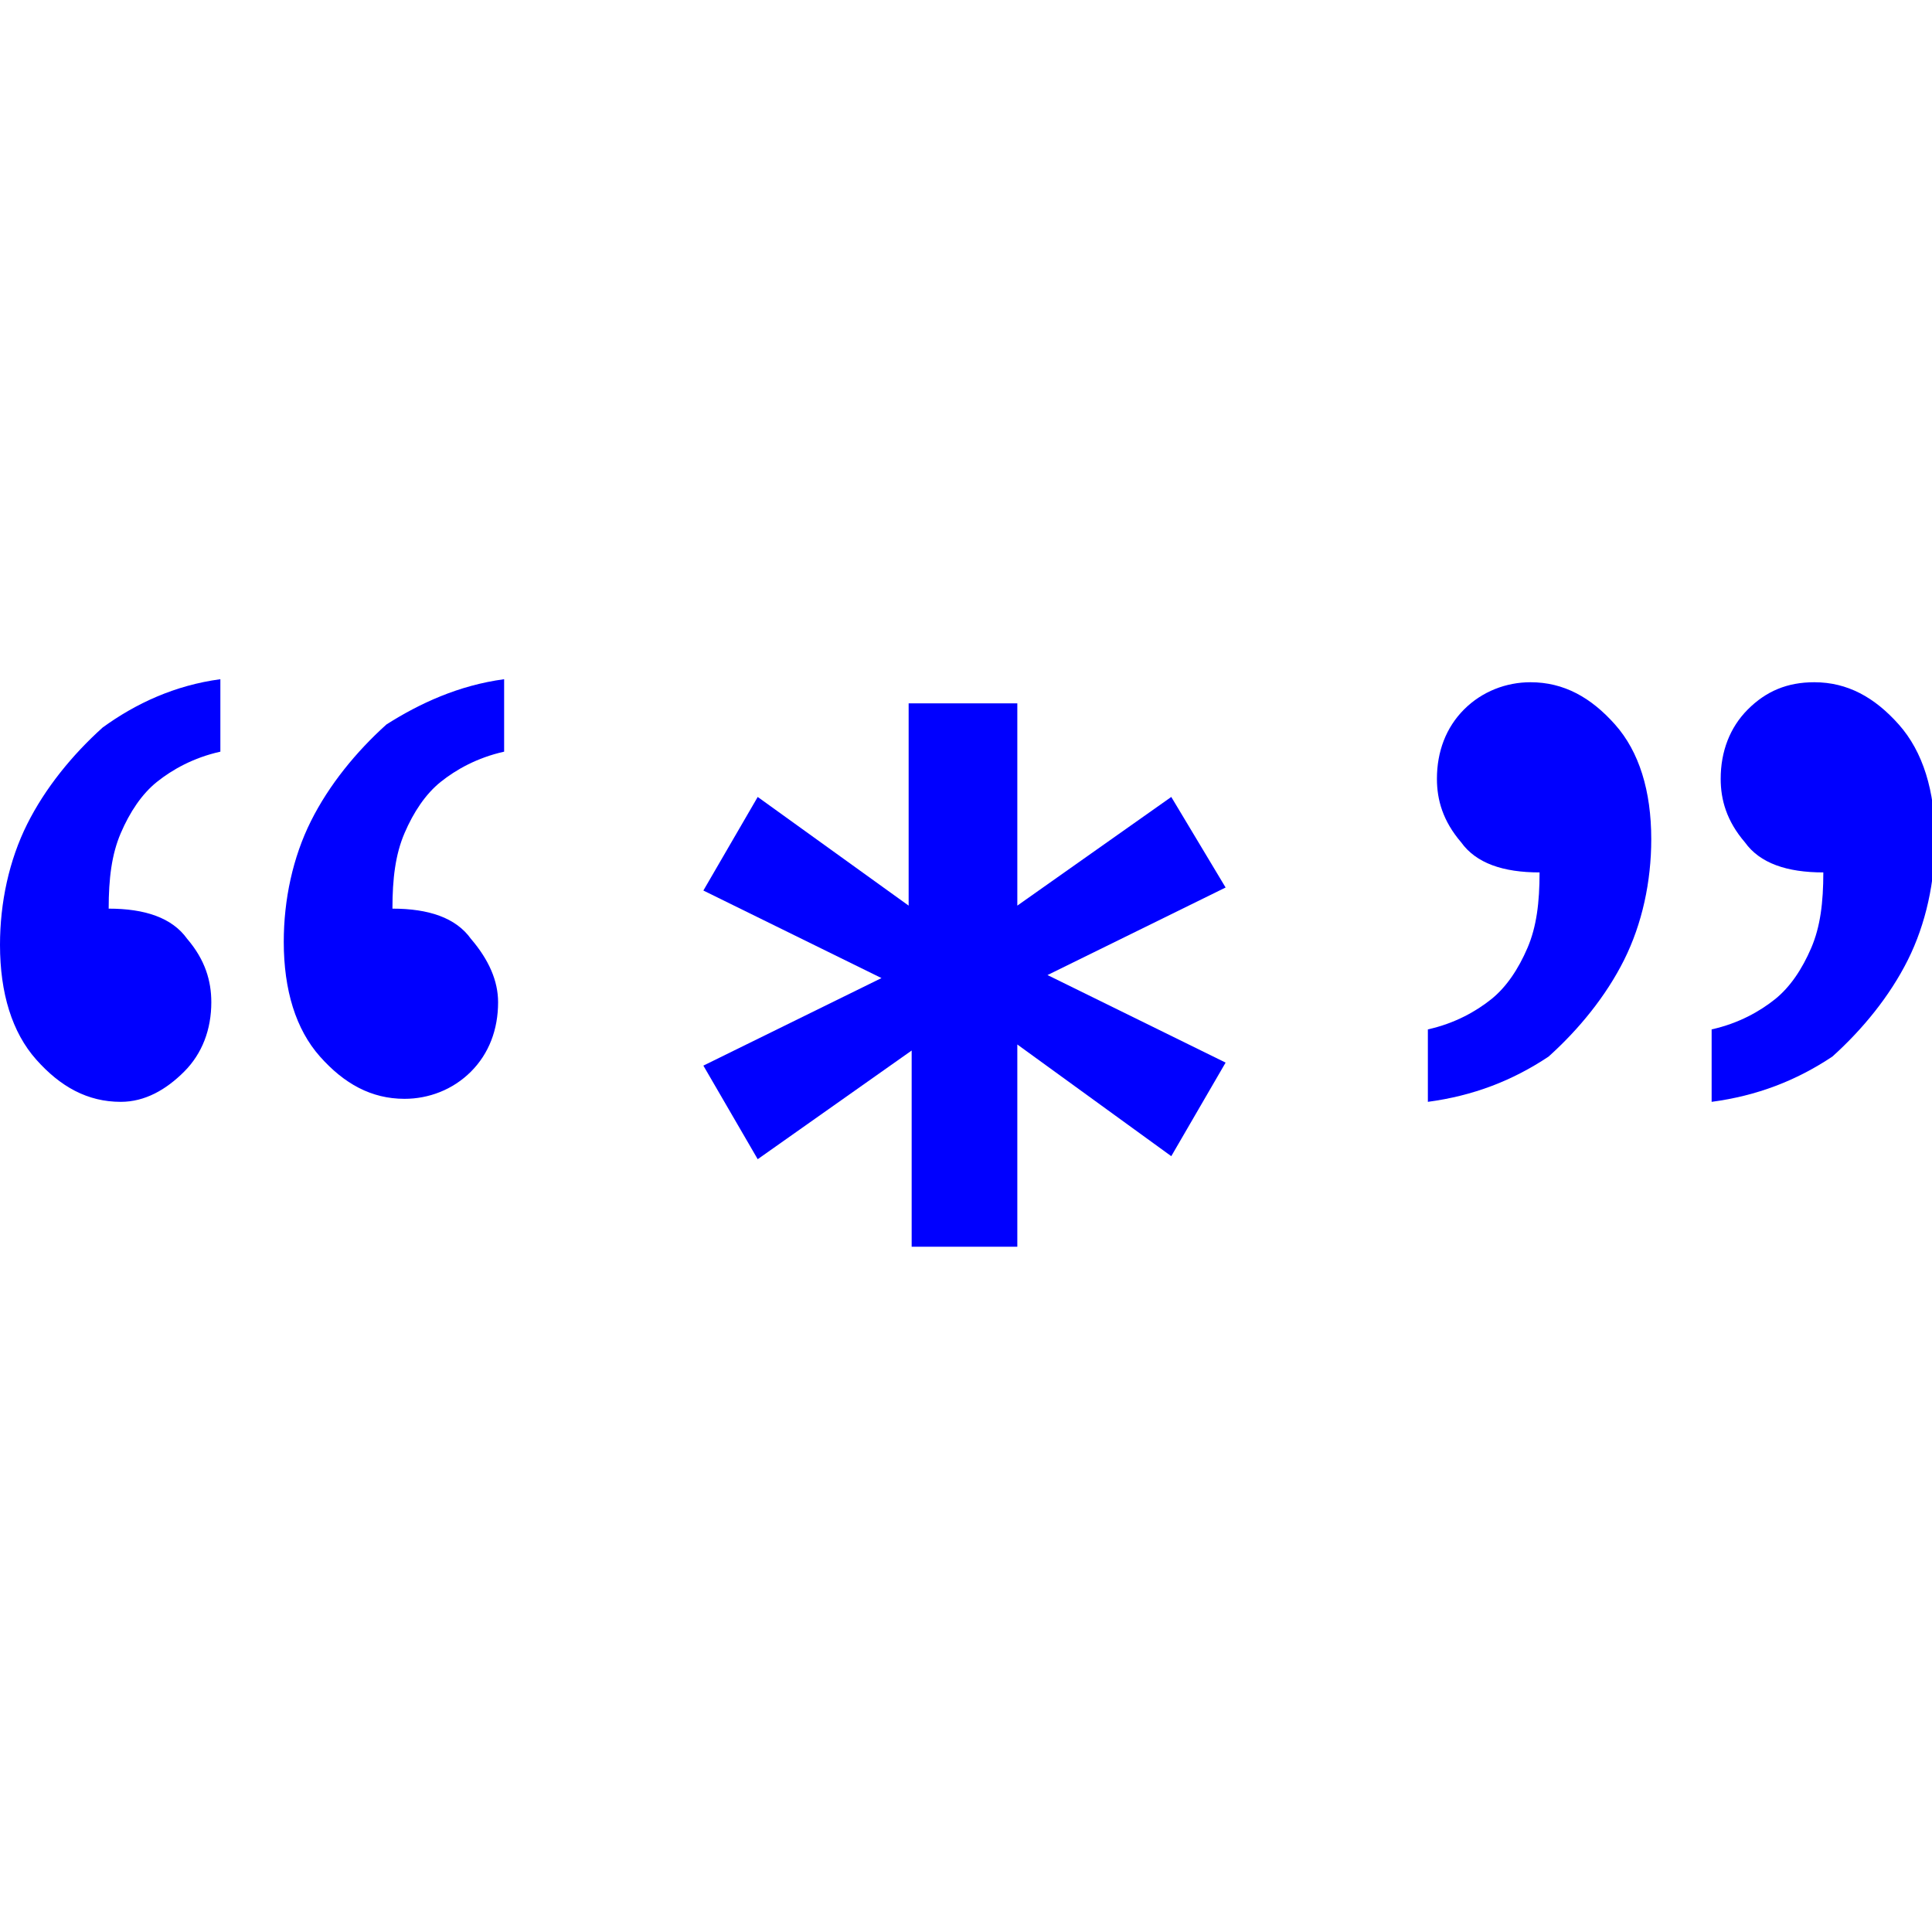
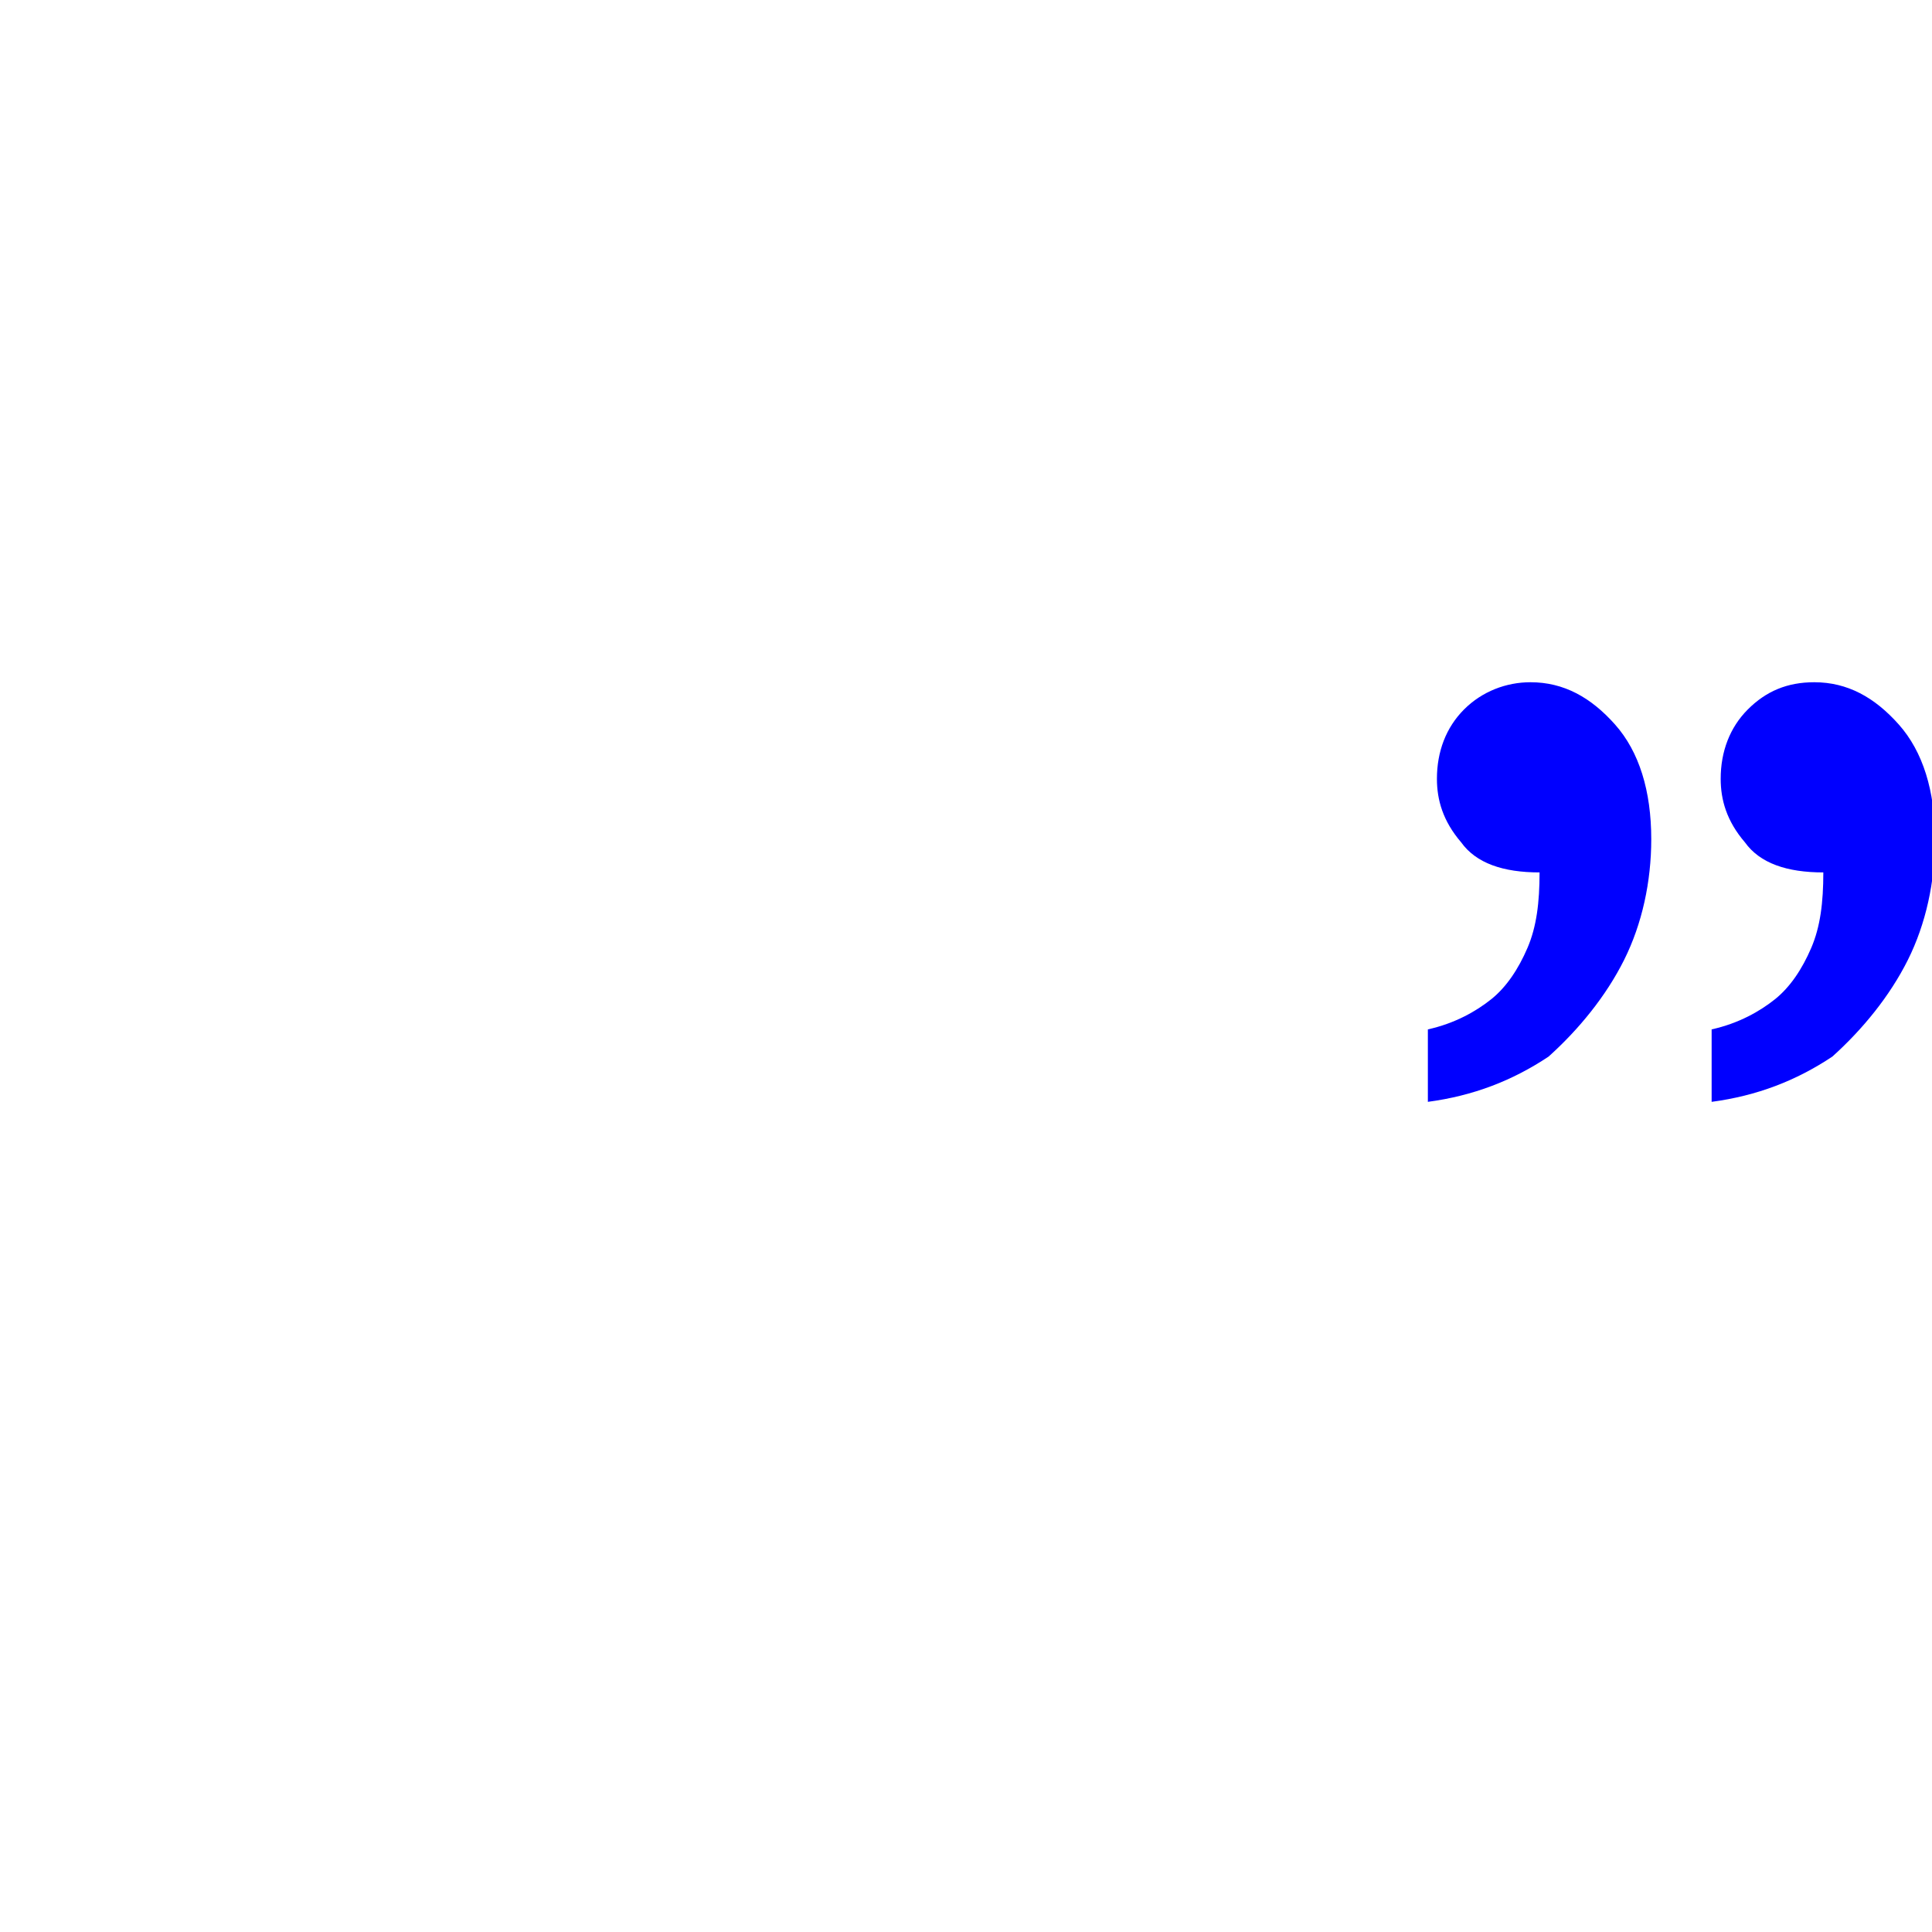
<svg xmlns="http://www.w3.org/2000/svg" version="1.1" id="Layer_1" x="0px" y="0px" viewBox="0 0 64 64" style="enable-background:new 0 0 64 64;" xml:space="preserve">
  <style>
	path { fill: #0000FF; }

	@media (prefers-color-scheme: dark) {
		path {
			fill: #00ff41;
		}
	}
</style>
  <g>
-     <path class="st0" d="M7.3,22.5v2.4c-0.9,0.2-1.6,0.6-2.1,1c-0.5,0.4-0.9,1-1.2,1.7c-0.3,0.7-0.4,1.5-0.4,2.5c1.2,0,2.1,0.3,2.6,1   c0.6,0.7,0.8,1.4,0.8,2.1c0,0.9-0.3,1.7-0.9,2.3S4.8,36.5,4,36.5c-1.1,0-2-0.5-2.8-1.4C0.4,34.2,0,32.9,0,31.3c0-1.4,0.3-2.8,0.9-4   s1.5-2.3,2.5-3.2C4.5,23.3,5.8,22.7,7.3,22.5z M16.7,22.5v2.4c-0.9,0.2-1.6,0.6-2.1,1c-0.5,0.4-0.9,1-1.2,1.7   c-0.3,0.7-0.4,1.5-0.4,2.5c1.2,0,2.1,0.3,2.6,1c0.6,0.7,0.9,1.4,0.9,2.1c0,0.9-0.3,1.7-0.9,2.3c-0.6,0.6-1.4,0.9-2.2,0.9   c-1.1,0-2-0.5-2.8-1.4c-0.8-0.9-1.2-2.2-1.2-3.8c0-1.4,0.3-2.8,0.9-4c0.6-1.2,1.5-2.3,2.5-3.2C13.9,23.3,15.2,22.7,16.7,22.5z" />
-     <path class="st0" d="M30.2,41.5l0-6.7l-5.1,3.6l-1.8-3.1l5.9-2.9l-5.9-2.9l1.8-3.1l5,3.6l0-6.7h3.6l0,6.7l5.1-3.6l1.8,3l-5.9,2.9   l5.9,2.9l-1.8,3.1l-5.1-3.7l0,6.7H30.2z" />
    <path class="st0" d="M47.3,36.5v-2.4c0.9-0.2,1.6-0.6,2.1-1c0.5-0.4,0.9-1,1.2-1.7c0.3-0.7,0.4-1.5,0.4-2.5c-1.2,0-2.1-0.3-2.6-1   c-0.6-0.7-0.8-1.4-0.8-2.1c0-0.9,0.3-1.7,0.9-2.3c0.6-0.6,1.4-0.9,2.2-0.9c1.1,0,2,0.5,2.8,1.4c0.8,0.9,1.2,2.2,1.2,3.8   c0,1.4-0.3,2.8-0.9,4c-0.6,1.2-1.5,2.3-2.5,3.2C50.1,35.8,48.8,36.3,47.3,36.5z M56.7,36.5v-2.4c0.9-0.2,1.6-0.6,2.1-1   c0.5-0.4,0.9-1,1.2-1.7c0.3-0.7,0.4-1.5,0.4-2.5c-1.2,0-2.1-0.3-2.6-1c-0.6-0.7-0.8-1.4-0.8-2.1c0-0.9,0.3-1.7,0.9-2.3   s1.3-0.9,2.2-0.9c1.1,0,2,0.5,2.8,1.4c0.8,0.9,1.2,2.2,1.2,3.8c0,1.4-0.3,2.8-0.9,4c-0.6,1.2-1.5,2.3-2.5,3.2   C59.5,35.8,58.2,36.3,56.7,36.5z" />
  </g>
</svg>